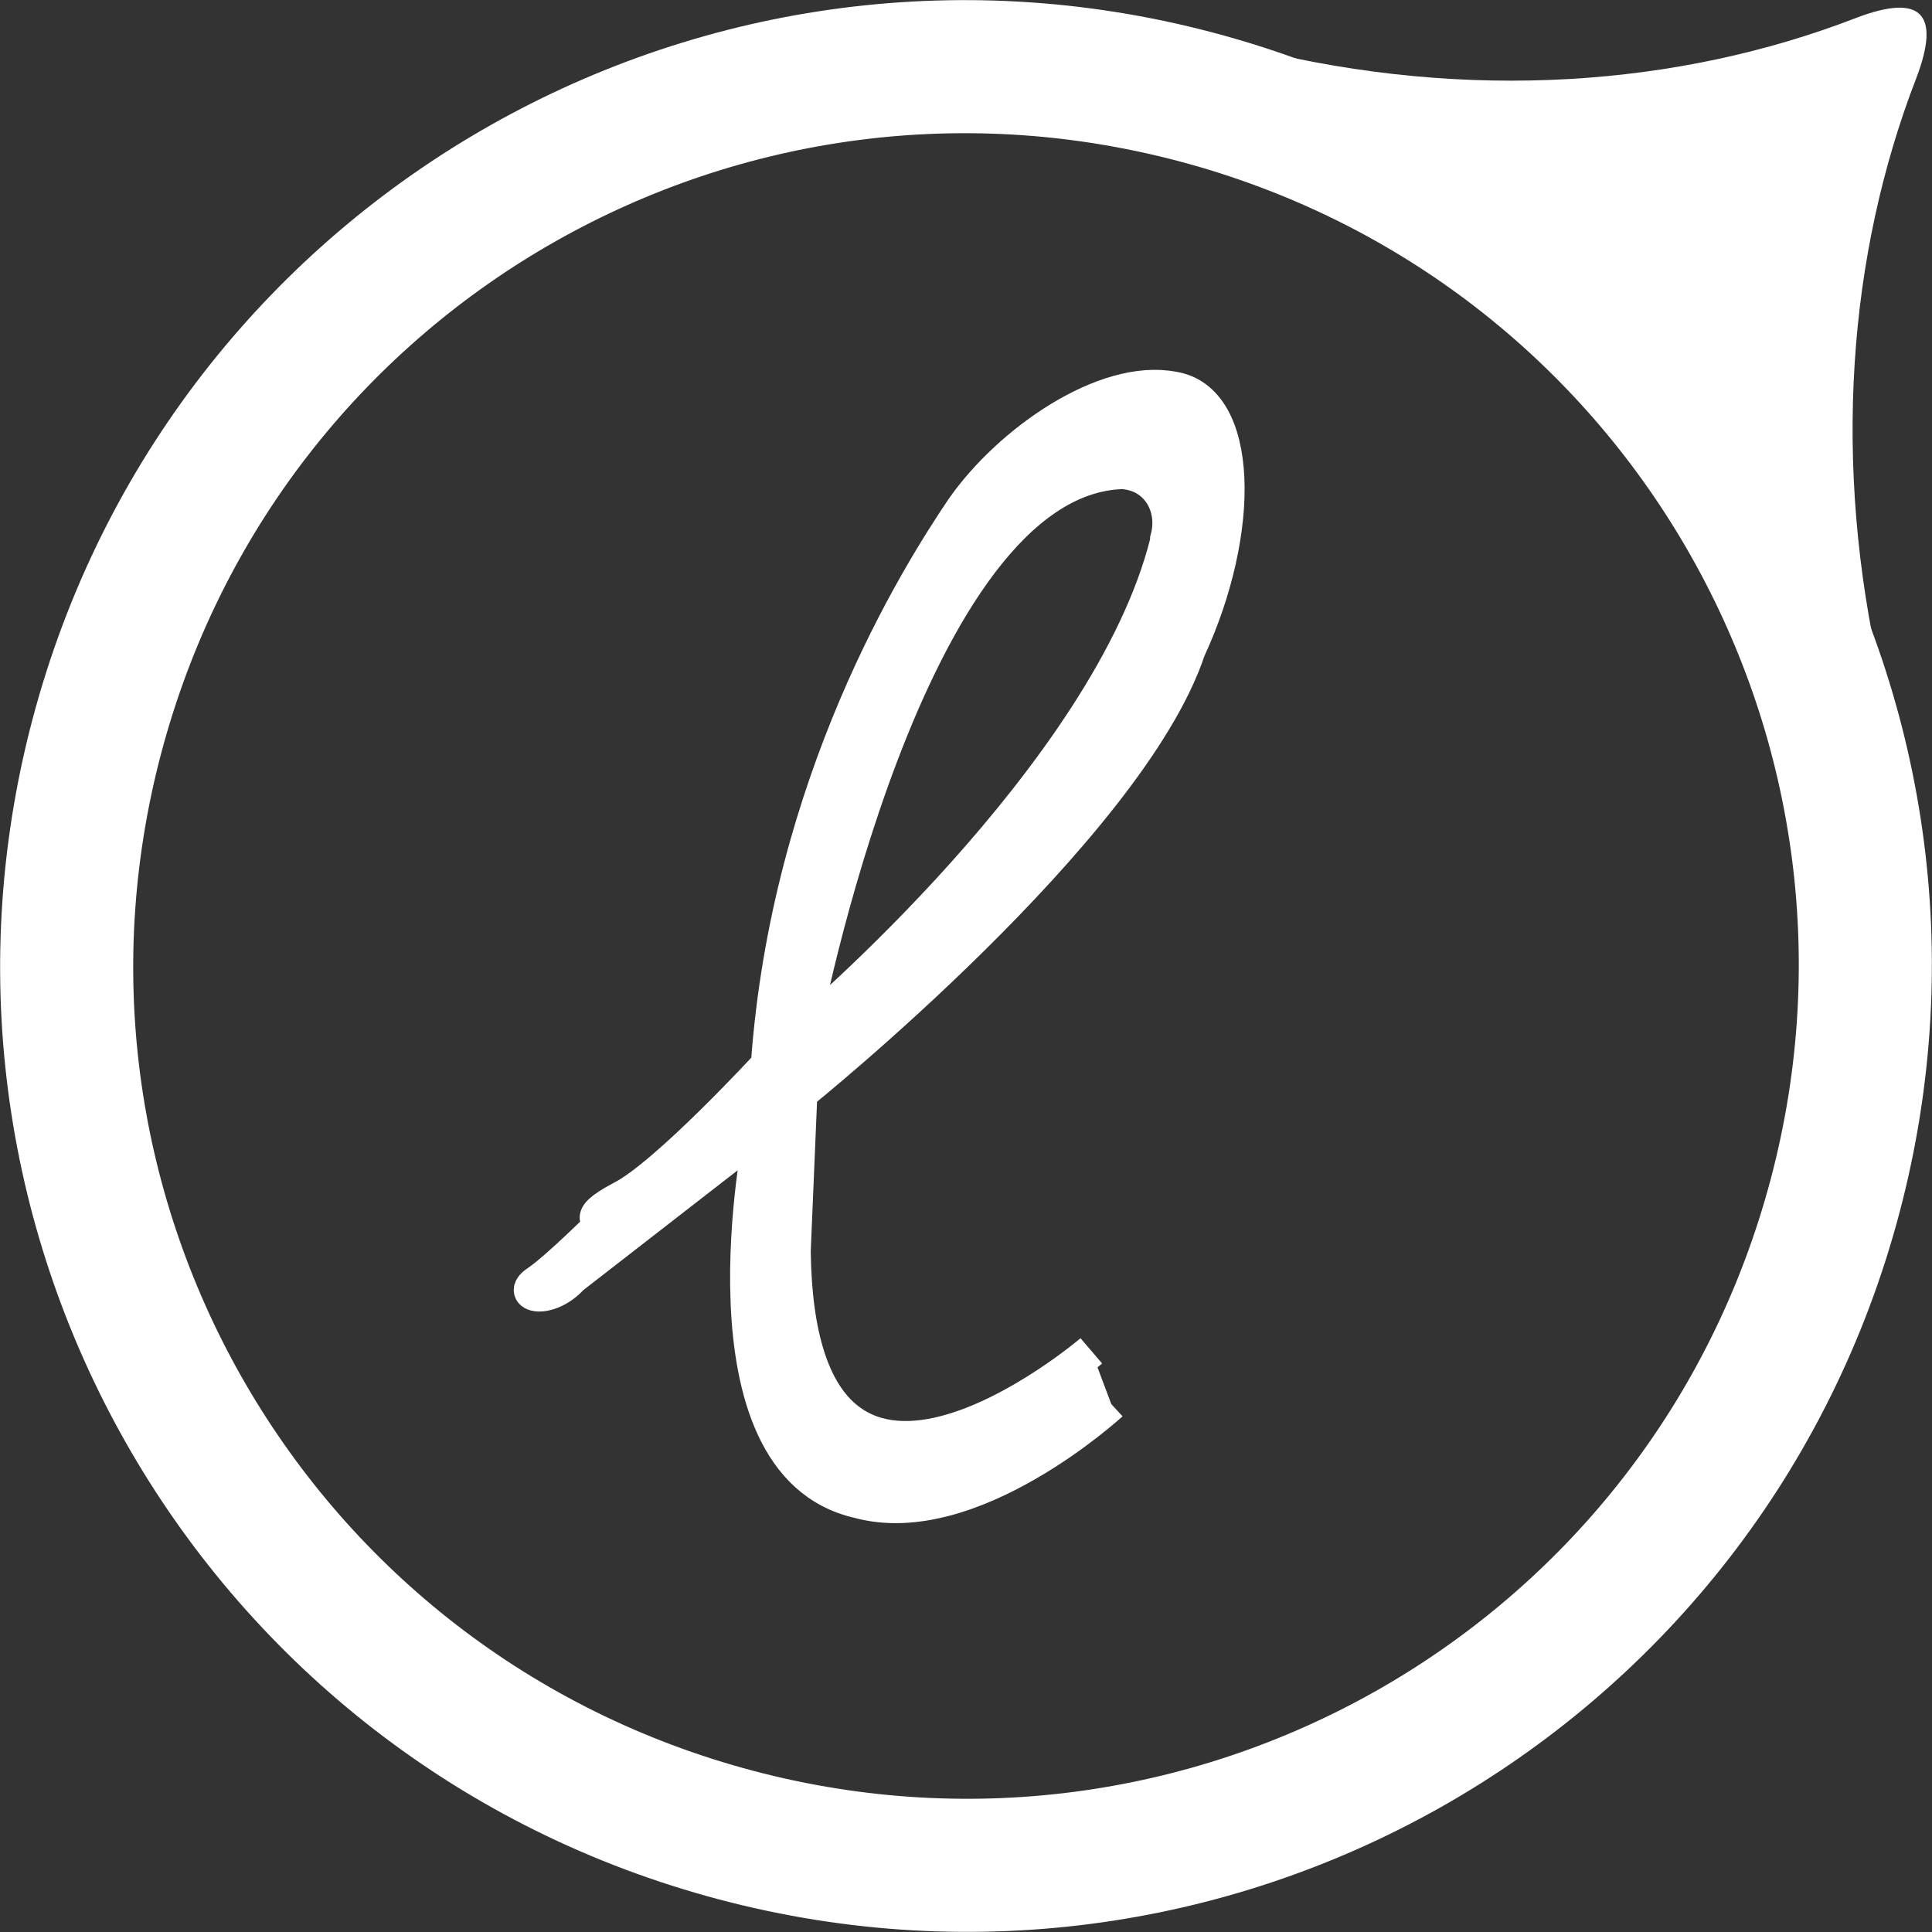
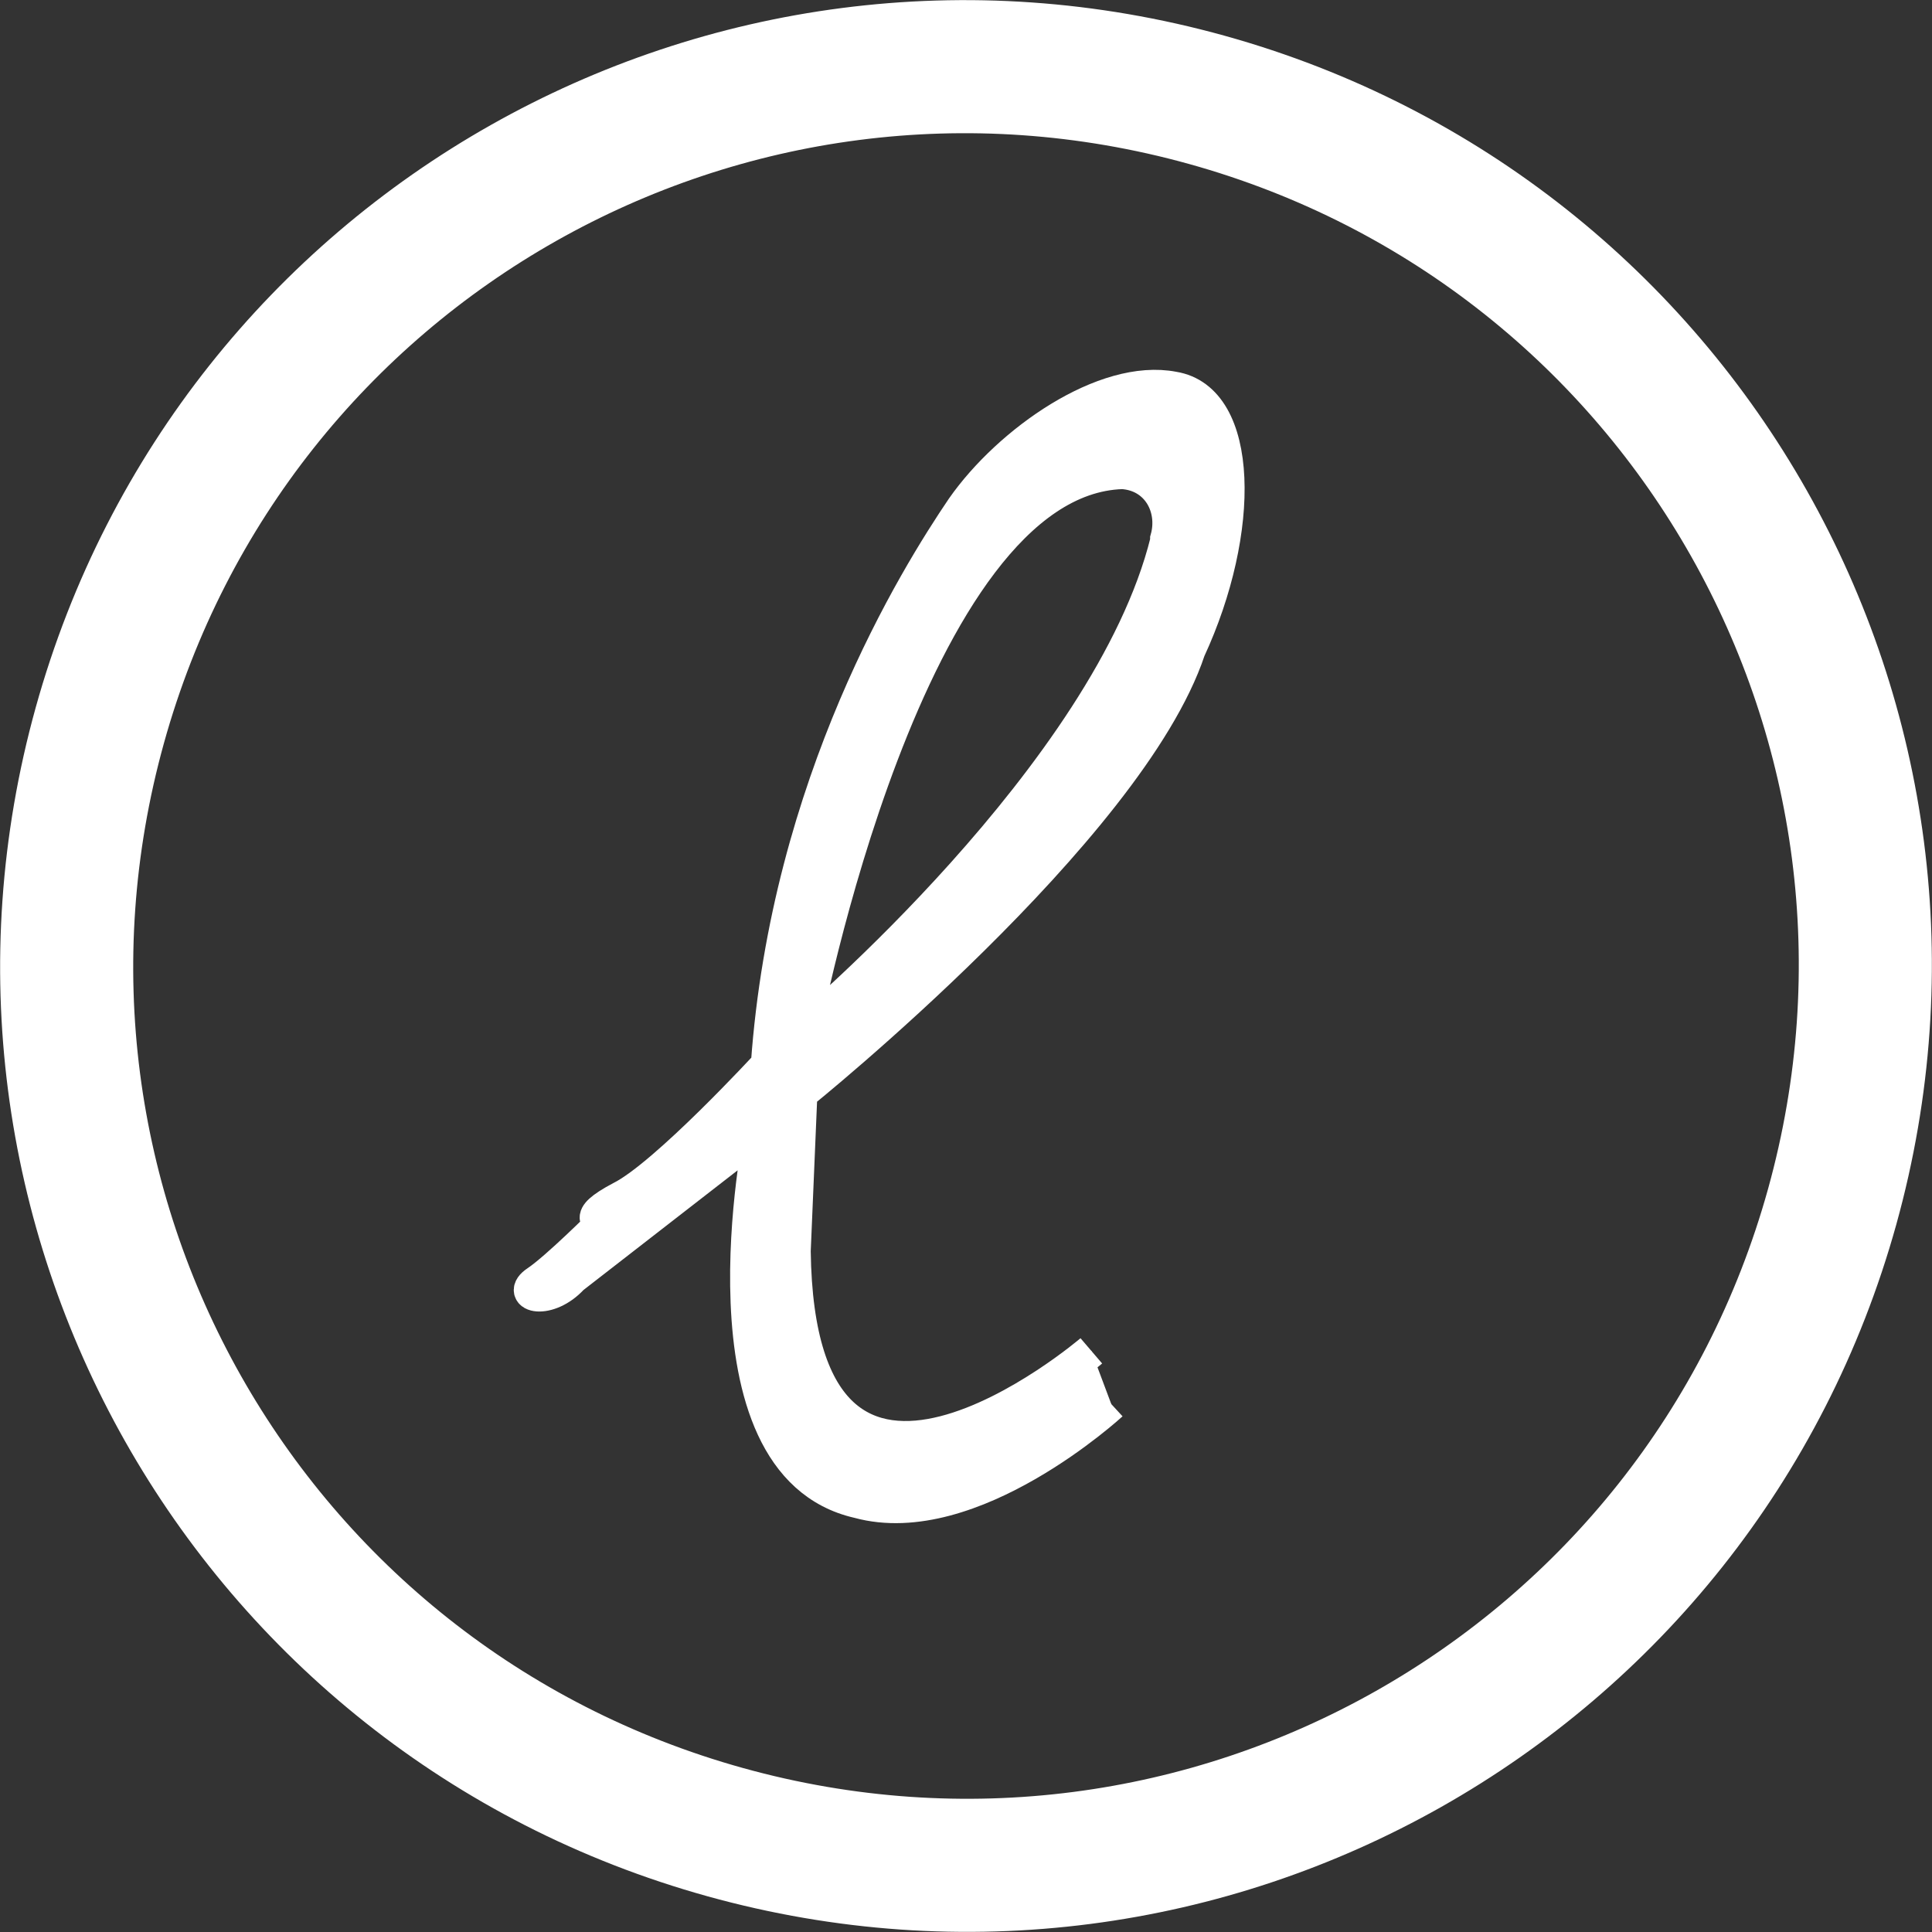
<svg xmlns="http://www.w3.org/2000/svg" version="1.1" id="Ebene_1" x="0px" y="0px" viewBox="0 0 87.1 87.1" style="enable-background:new 0 0 87.1 87.1;" xml:space="preserve">
  <rect x="0" y="0" width="87.1" height="87.1" fill="#333333" stroke="none" />
  <style type="text/css">
	.st0{fill:#FFFFFF;stroke:#FFFFFF;stroke-width:1.5;stroke-miterlimit:10;}
	.st1{fill:none;stroke:#FFFFFF;stroke-width:6;stroke-miterlimit:10;}
	.st2{fill:#FFFFFF;}
</style>
  <path class="st0" d="M49.2,60.9c0,0-13.2,11.3-13.4-4.5l0.3-7.1c0,0,14.8-11.9,17.5-20c2.5-5.4,2.4-11.3-0.7-11.8  c-3.1-0.6-7.4,2.4-9.5,5.4c-2.1,3.1-7.9,12.4-8.8,25.1c0,0-4.6,5-6.6,6c-1.9,1-0.8,1.1-0.8,1.1s-2.1,2.1-3,2.7  c-0.9,0.6,0.5,1,1.6-0.2l8.5-6.6c0,0-3.1,15,4.4,16.7c5.1,1.4,11.4-4.4,11.4-4.4 M50.6,21.3c1.6,0.1,2.4,1.6,2,3c0,0,0,0,0,0.1  C50,34.9,36.2,46.5,36.2,46.5S40.9,21.6,50.6,21.3z" />
  <path class="st1" d="M82.6,54.4c-6,21.6-28.3,34.2-49.9,28.2c-21.6-6-34.2-28.3-28.2-49.9c6-21.6,28.3-34.2,49.9-28.2  C76,10.5,88.6,32.8,82.6,54.4z" />
-   <path class="st2" d="M56.5,2.2c9.7,2.4,19.2,1.7,27.2-1.4c2.9-1.1,3.8-0.2,2.7,2.7c-3.1,8-3.8,17.4-1.6,27" />
</svg>